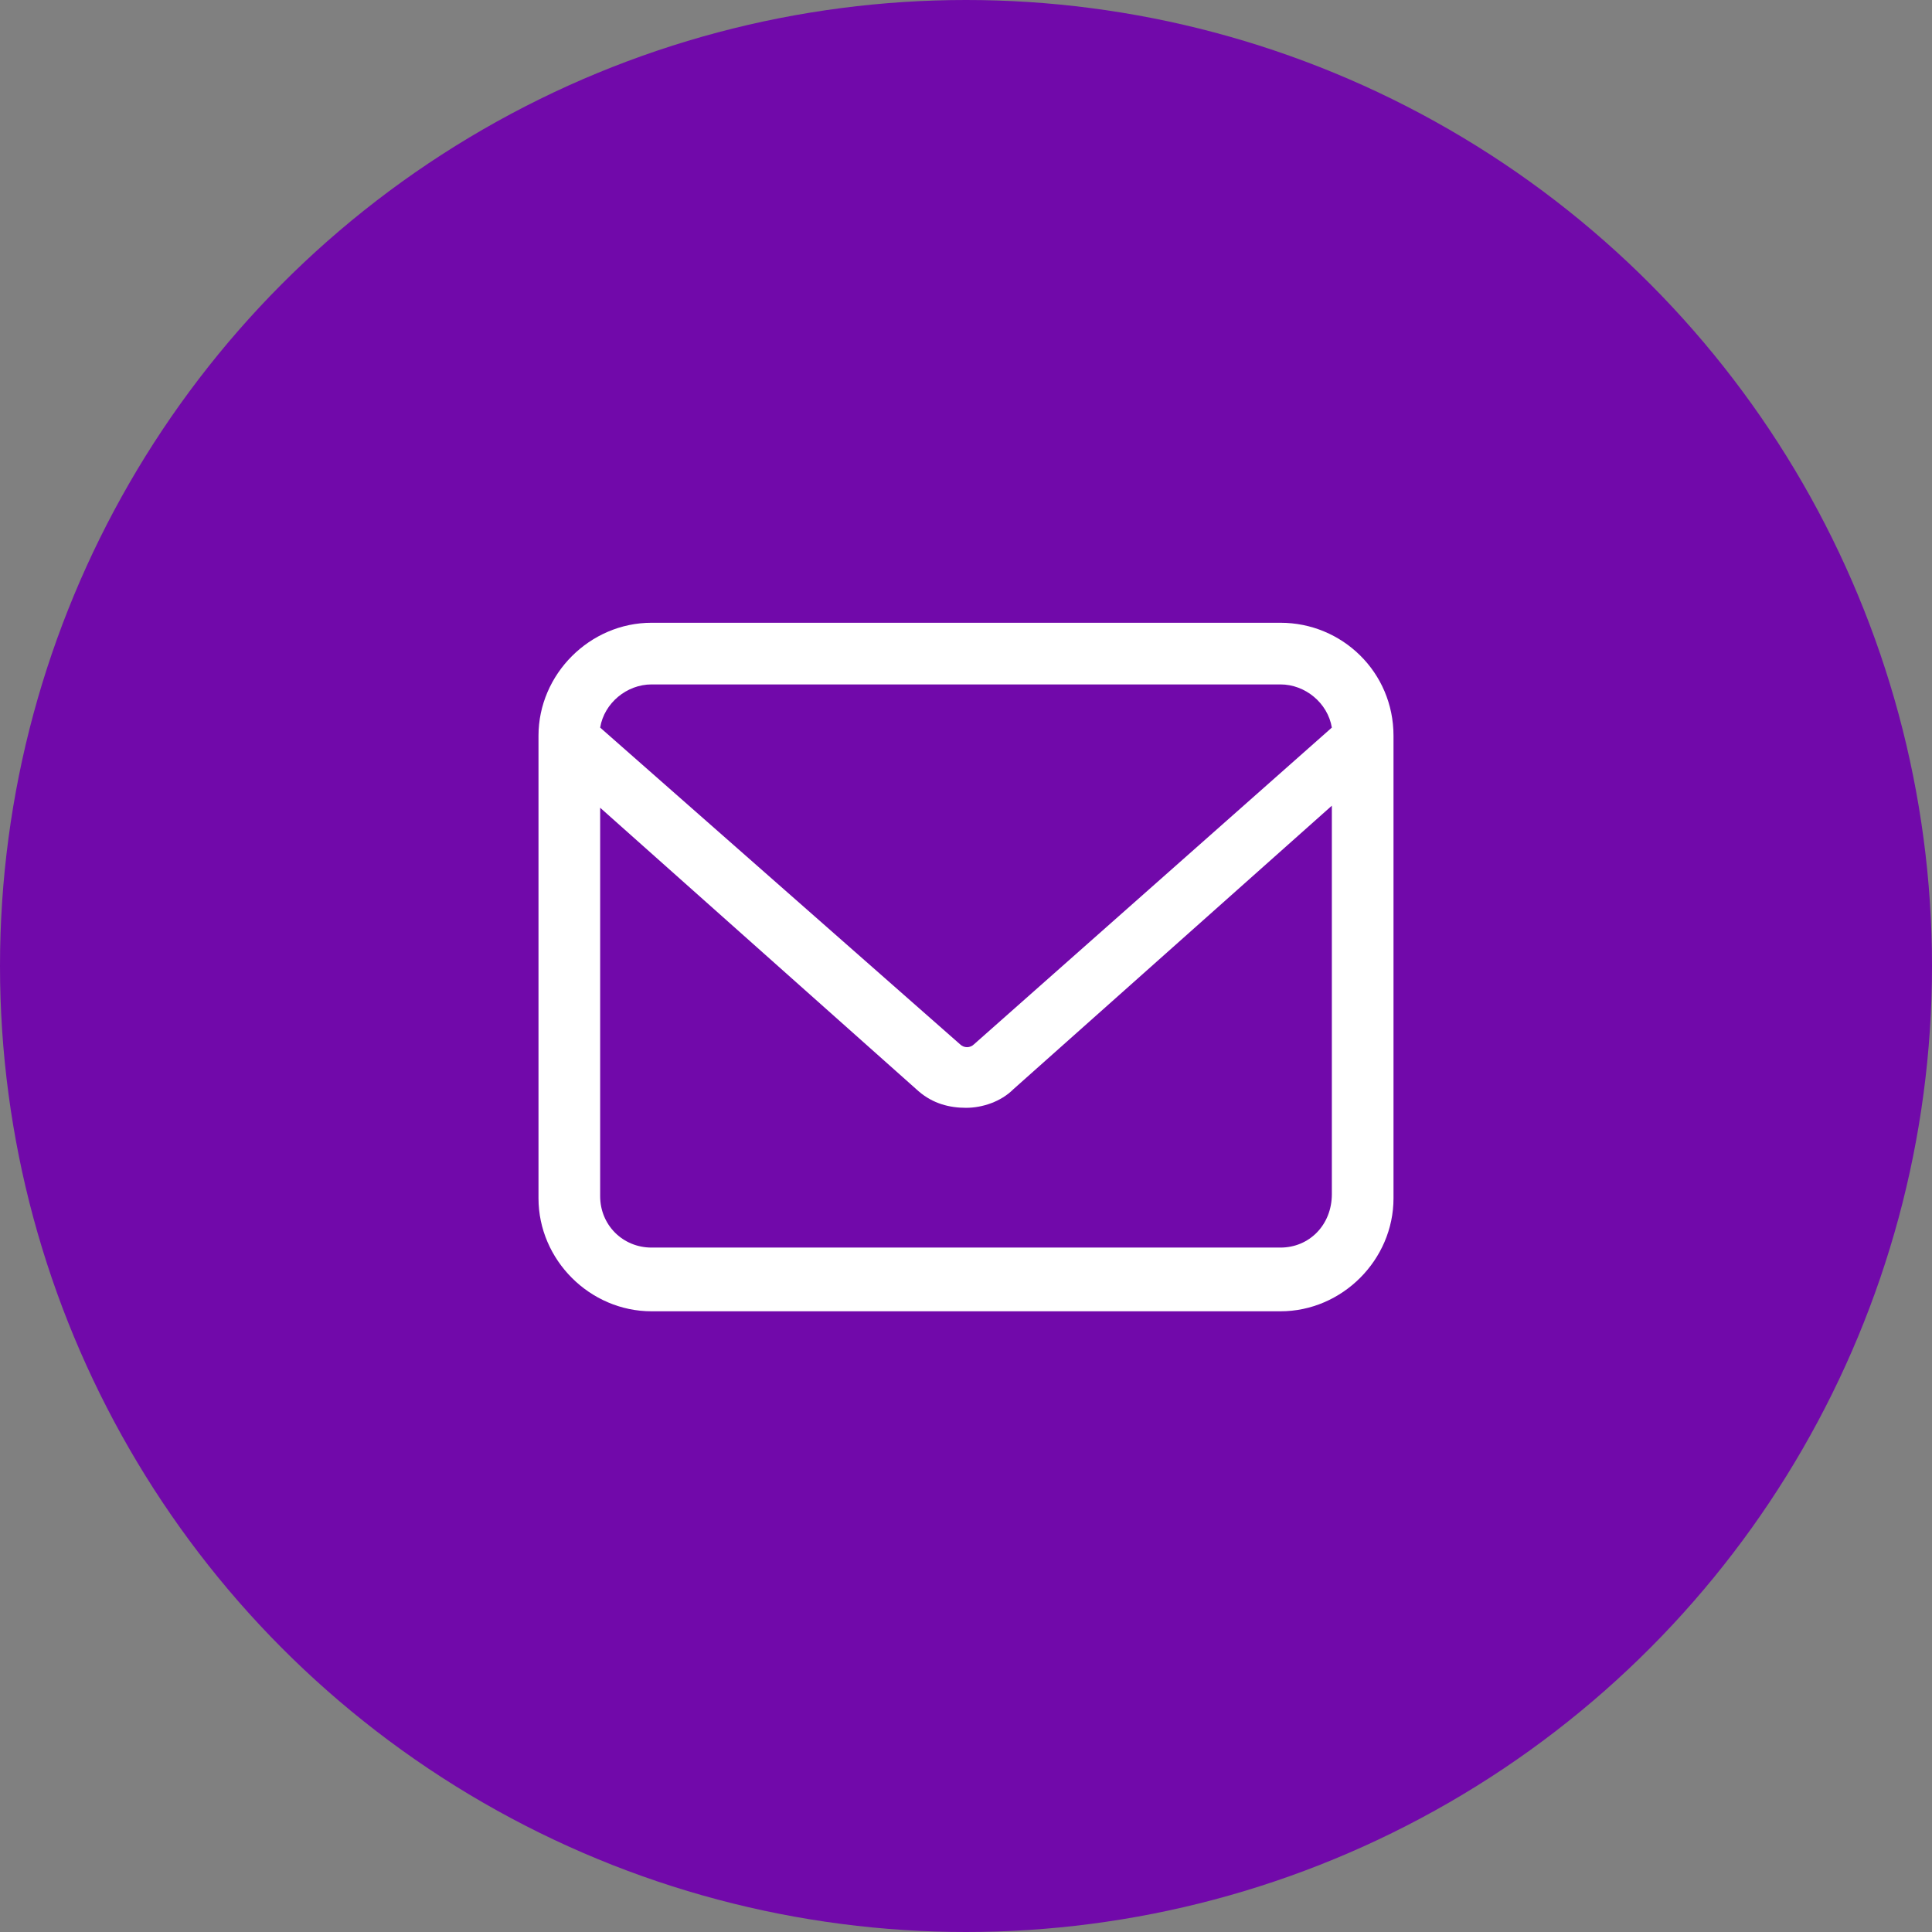
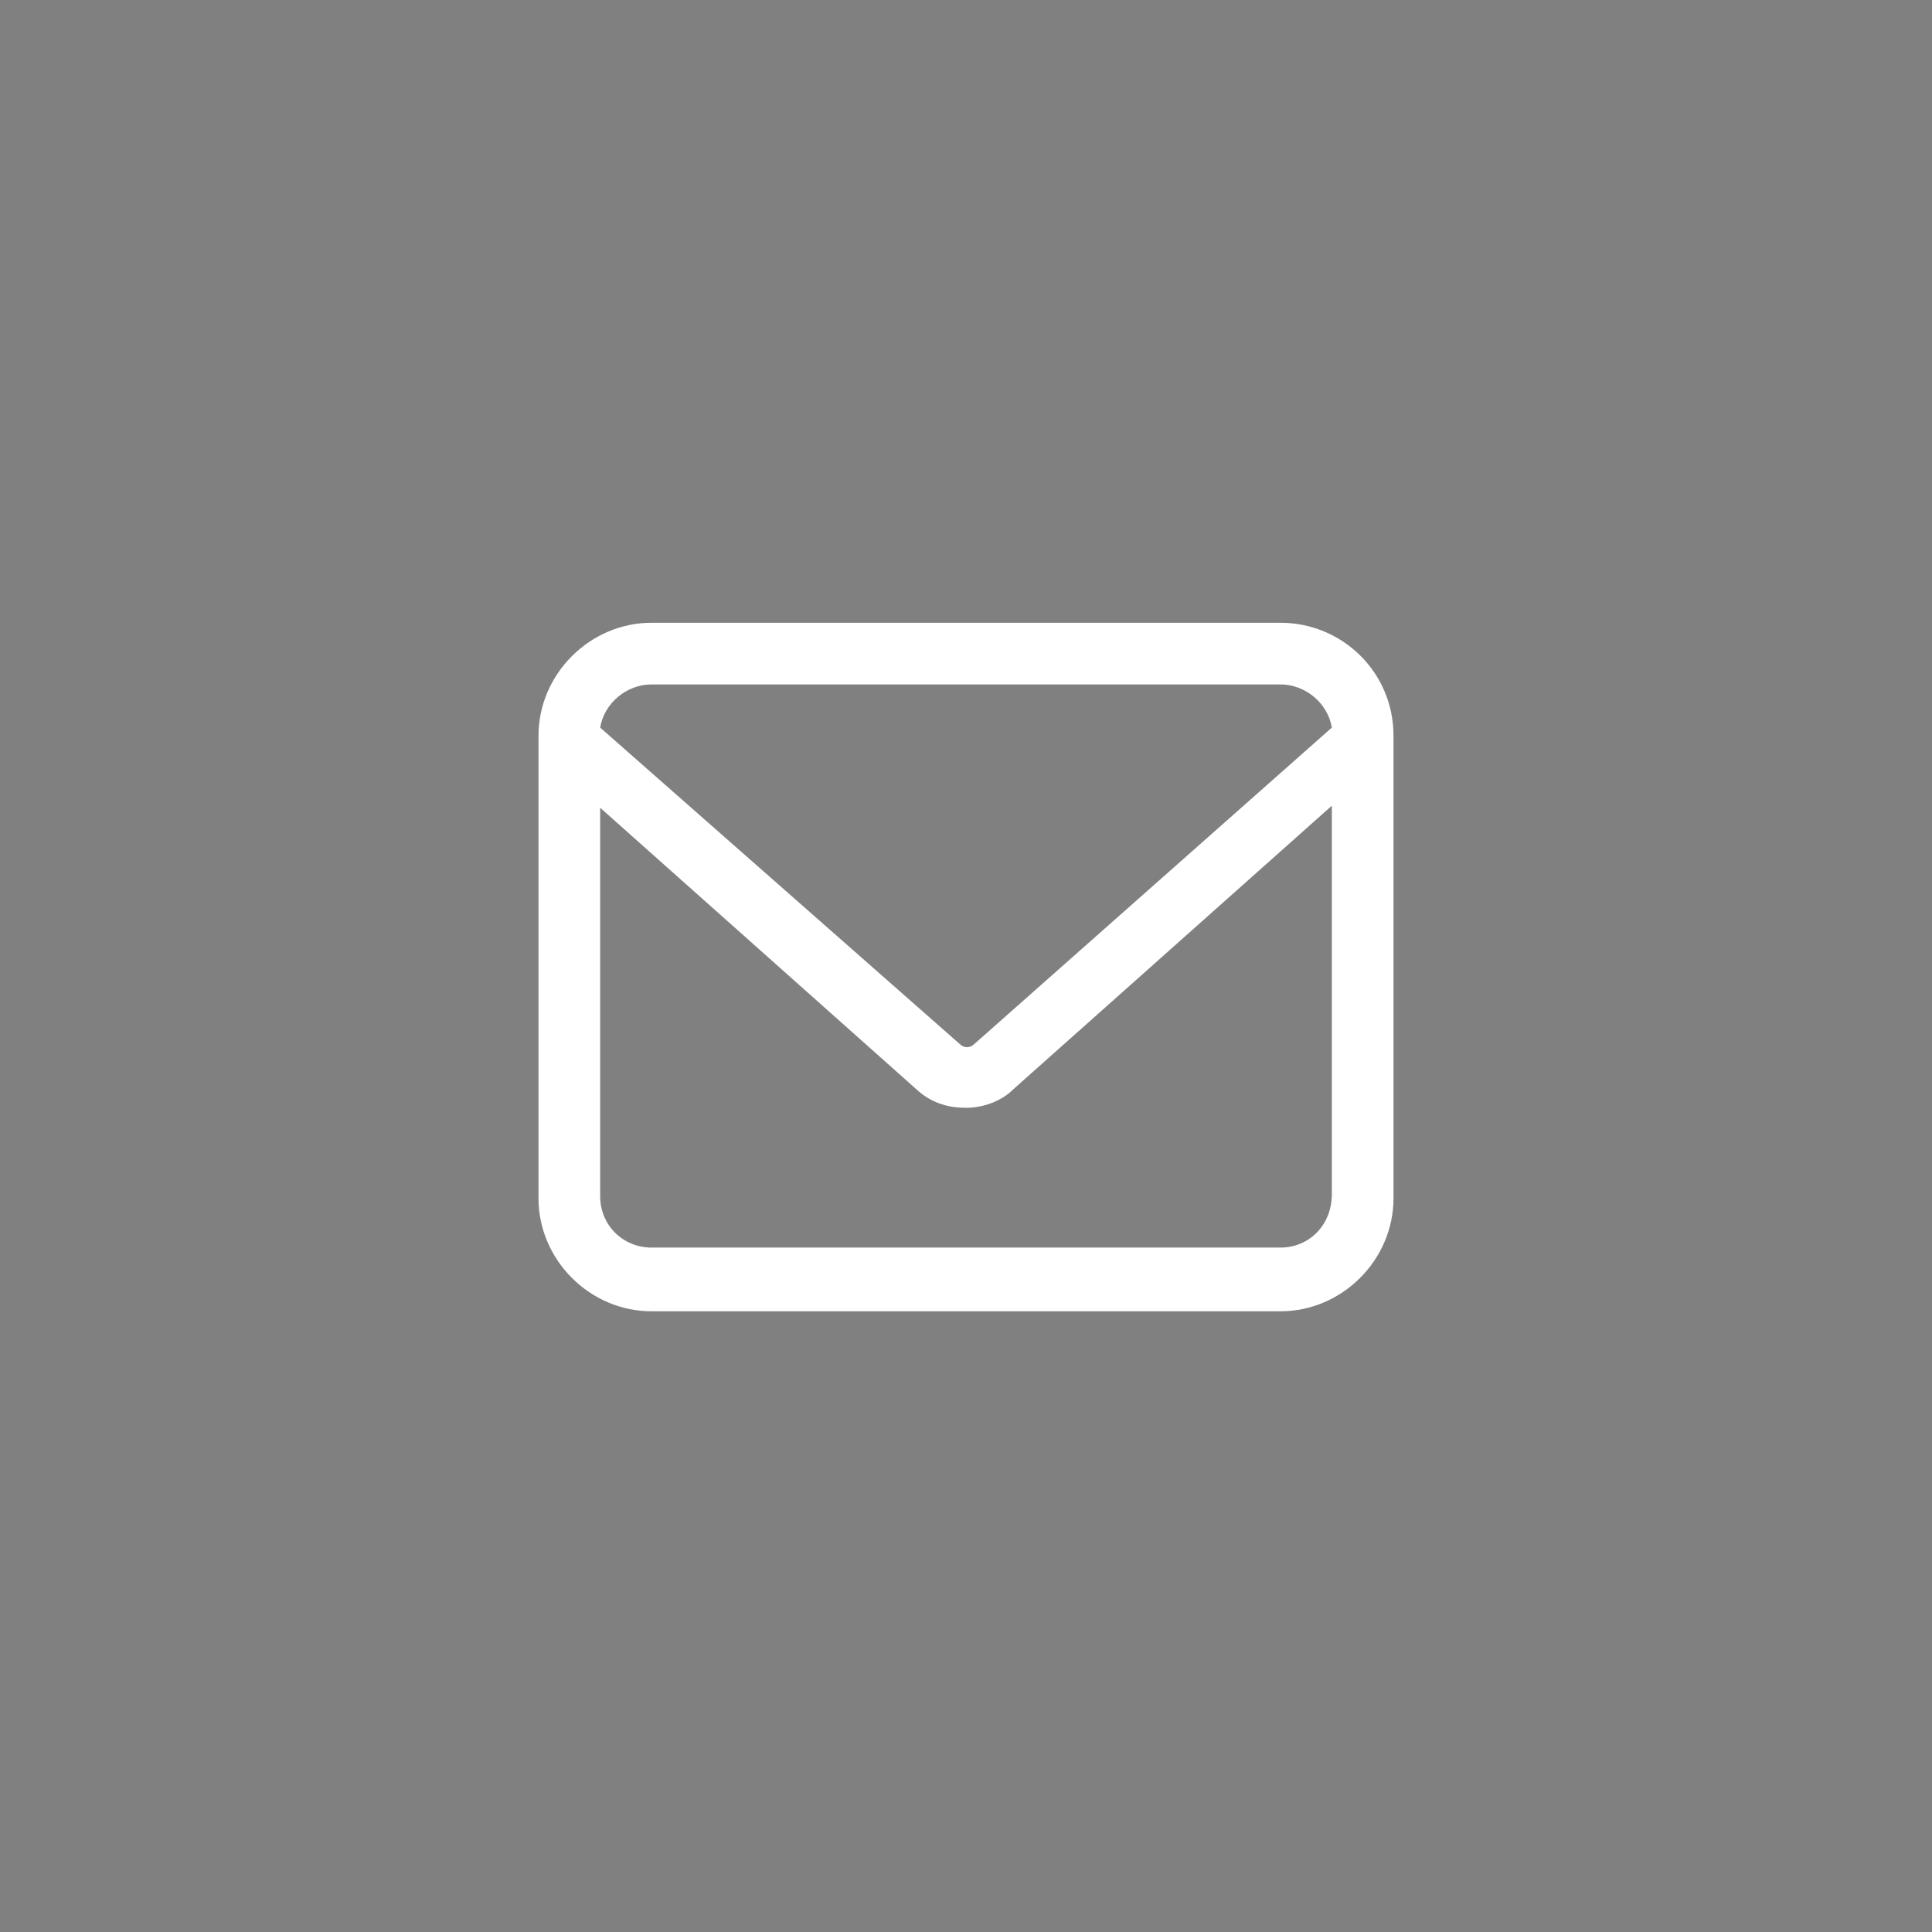
<svg xmlns="http://www.w3.org/2000/svg" version="1.1" id="email-icon" x="0px" y="0px" viewBox="0 0 94 94" style="enable-background:new 0 0 94 94;" xml:space="preserve">
  <rect x="0" y="0" width="94" height="94" fill="#808080" stroke="none" />
  <style type="text/css">
	.st0{fill:#7109AA;}
	.st1{fill:#FFFFFF;}
</style>
-   <circle id="Ellipse_1_copy" class="st0" cx="47" cy="47" r="47" />
-   <path class="st1" d="M62.3,30.3H31.7c-3,0-5.5,2.5-5.5,5.5v22.5c0,3,2.5,5.5,5.5,5.5h30.6c3,0,5.5-2.5,5.5-5.5V35.8  C67.8,32.7,65.3,30.3,62.3,30.3z M31.7,33.3h30.6c1.2,0,2.3,0.9,2.5,2.1L47.4,50.8c-0.2,0.2-0.5,0.2-0.7,0L29.2,35.4  C29.4,34.2,30.5,33.3,31.7,33.3z M62.3,60.7H31.7c-1.4,0-2.5-1.1-2.5-2.5V39.3l15.5,13.8c0.7,0.6,1.5,0.8,2.3,0.8s1.7-0.3,2.3-0.9  l15.5-13.8v18.9C64.8,59.6,63.7,60.7,62.3,60.7z" />
+   <path class="st1" d="M62.3,30.3H31.7c-3,0-5.5,2.5-5.5,5.5v22.5c0,3,2.5,5.5,5.5,5.5h30.6c3,0,5.5-2.5,5.5-5.5V35.8  C67.8,32.7,65.3,30.3,62.3,30.3z M31.7,33.3h30.6c1.2,0,2.3,0.9,2.5,2.1L47.4,50.8c-0.2,0.2-0.5,0.2-0.7,0L29.2,35.4  C29.4,34.2,30.5,33.3,31.7,33.3M62.3,60.7H31.7c-1.4,0-2.5-1.1-2.5-2.5V39.3l15.5,13.8c0.7,0.6,1.5,0.8,2.3,0.8s1.7-0.3,2.3-0.9  l15.5-13.8v18.9C64.8,59.6,63.7,60.7,62.3,60.7z" />
</svg>